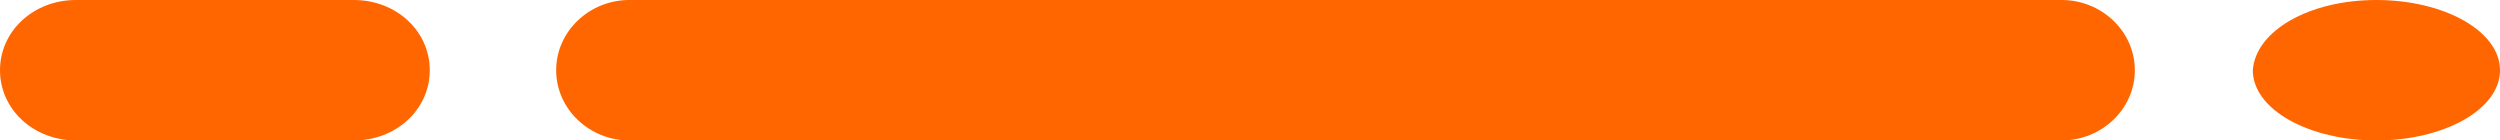
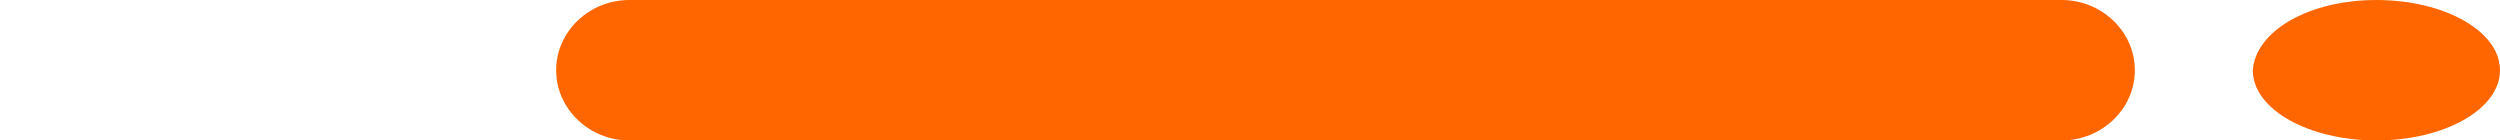
<svg xmlns="http://www.w3.org/2000/svg" version="1.1" id="Component_119_509" x="0px" y="0px" viewBox="0 0 89 5" style="enable-background:new 0 0 89 5;" xml:space="preserve">
  <style type="text/css">
	.st0{fill:#FF6600;}
</style>
  <path id="_x33_" class="st0" d="M22.4,0h51C74.8,0,76,1.1,76,2.5l0,0C76,3.9,74.8,5,73.4,5h-51c-1.4,0-2.6-1.1-2.6-2.5l0,0  C19.8,1.1,21,0,22.4,0z" />
-   <path id="_x32_" class="st0" d="M2.7,0h9.9c1.5,0,2.7,1.1,2.7,2.5l0,0c0,1.4-1.2,2.5-2.7,2.5H2.7C1.2,5,0,3.9,0,2.5l0,0  C0,1.1,1.2,0,2.7,0z" />
  <path id="_x31_" class="st0" d="M84.6,0L84.6,0C87,0,89,1.1,89,2.5l0,0C89,3.9,87,5,84.6,5l0,0c-2.4,0-4.4-1.1-4.4-2.5l0,0  C80.3,1.1,82.2,0,84.6,0z" />
</svg>